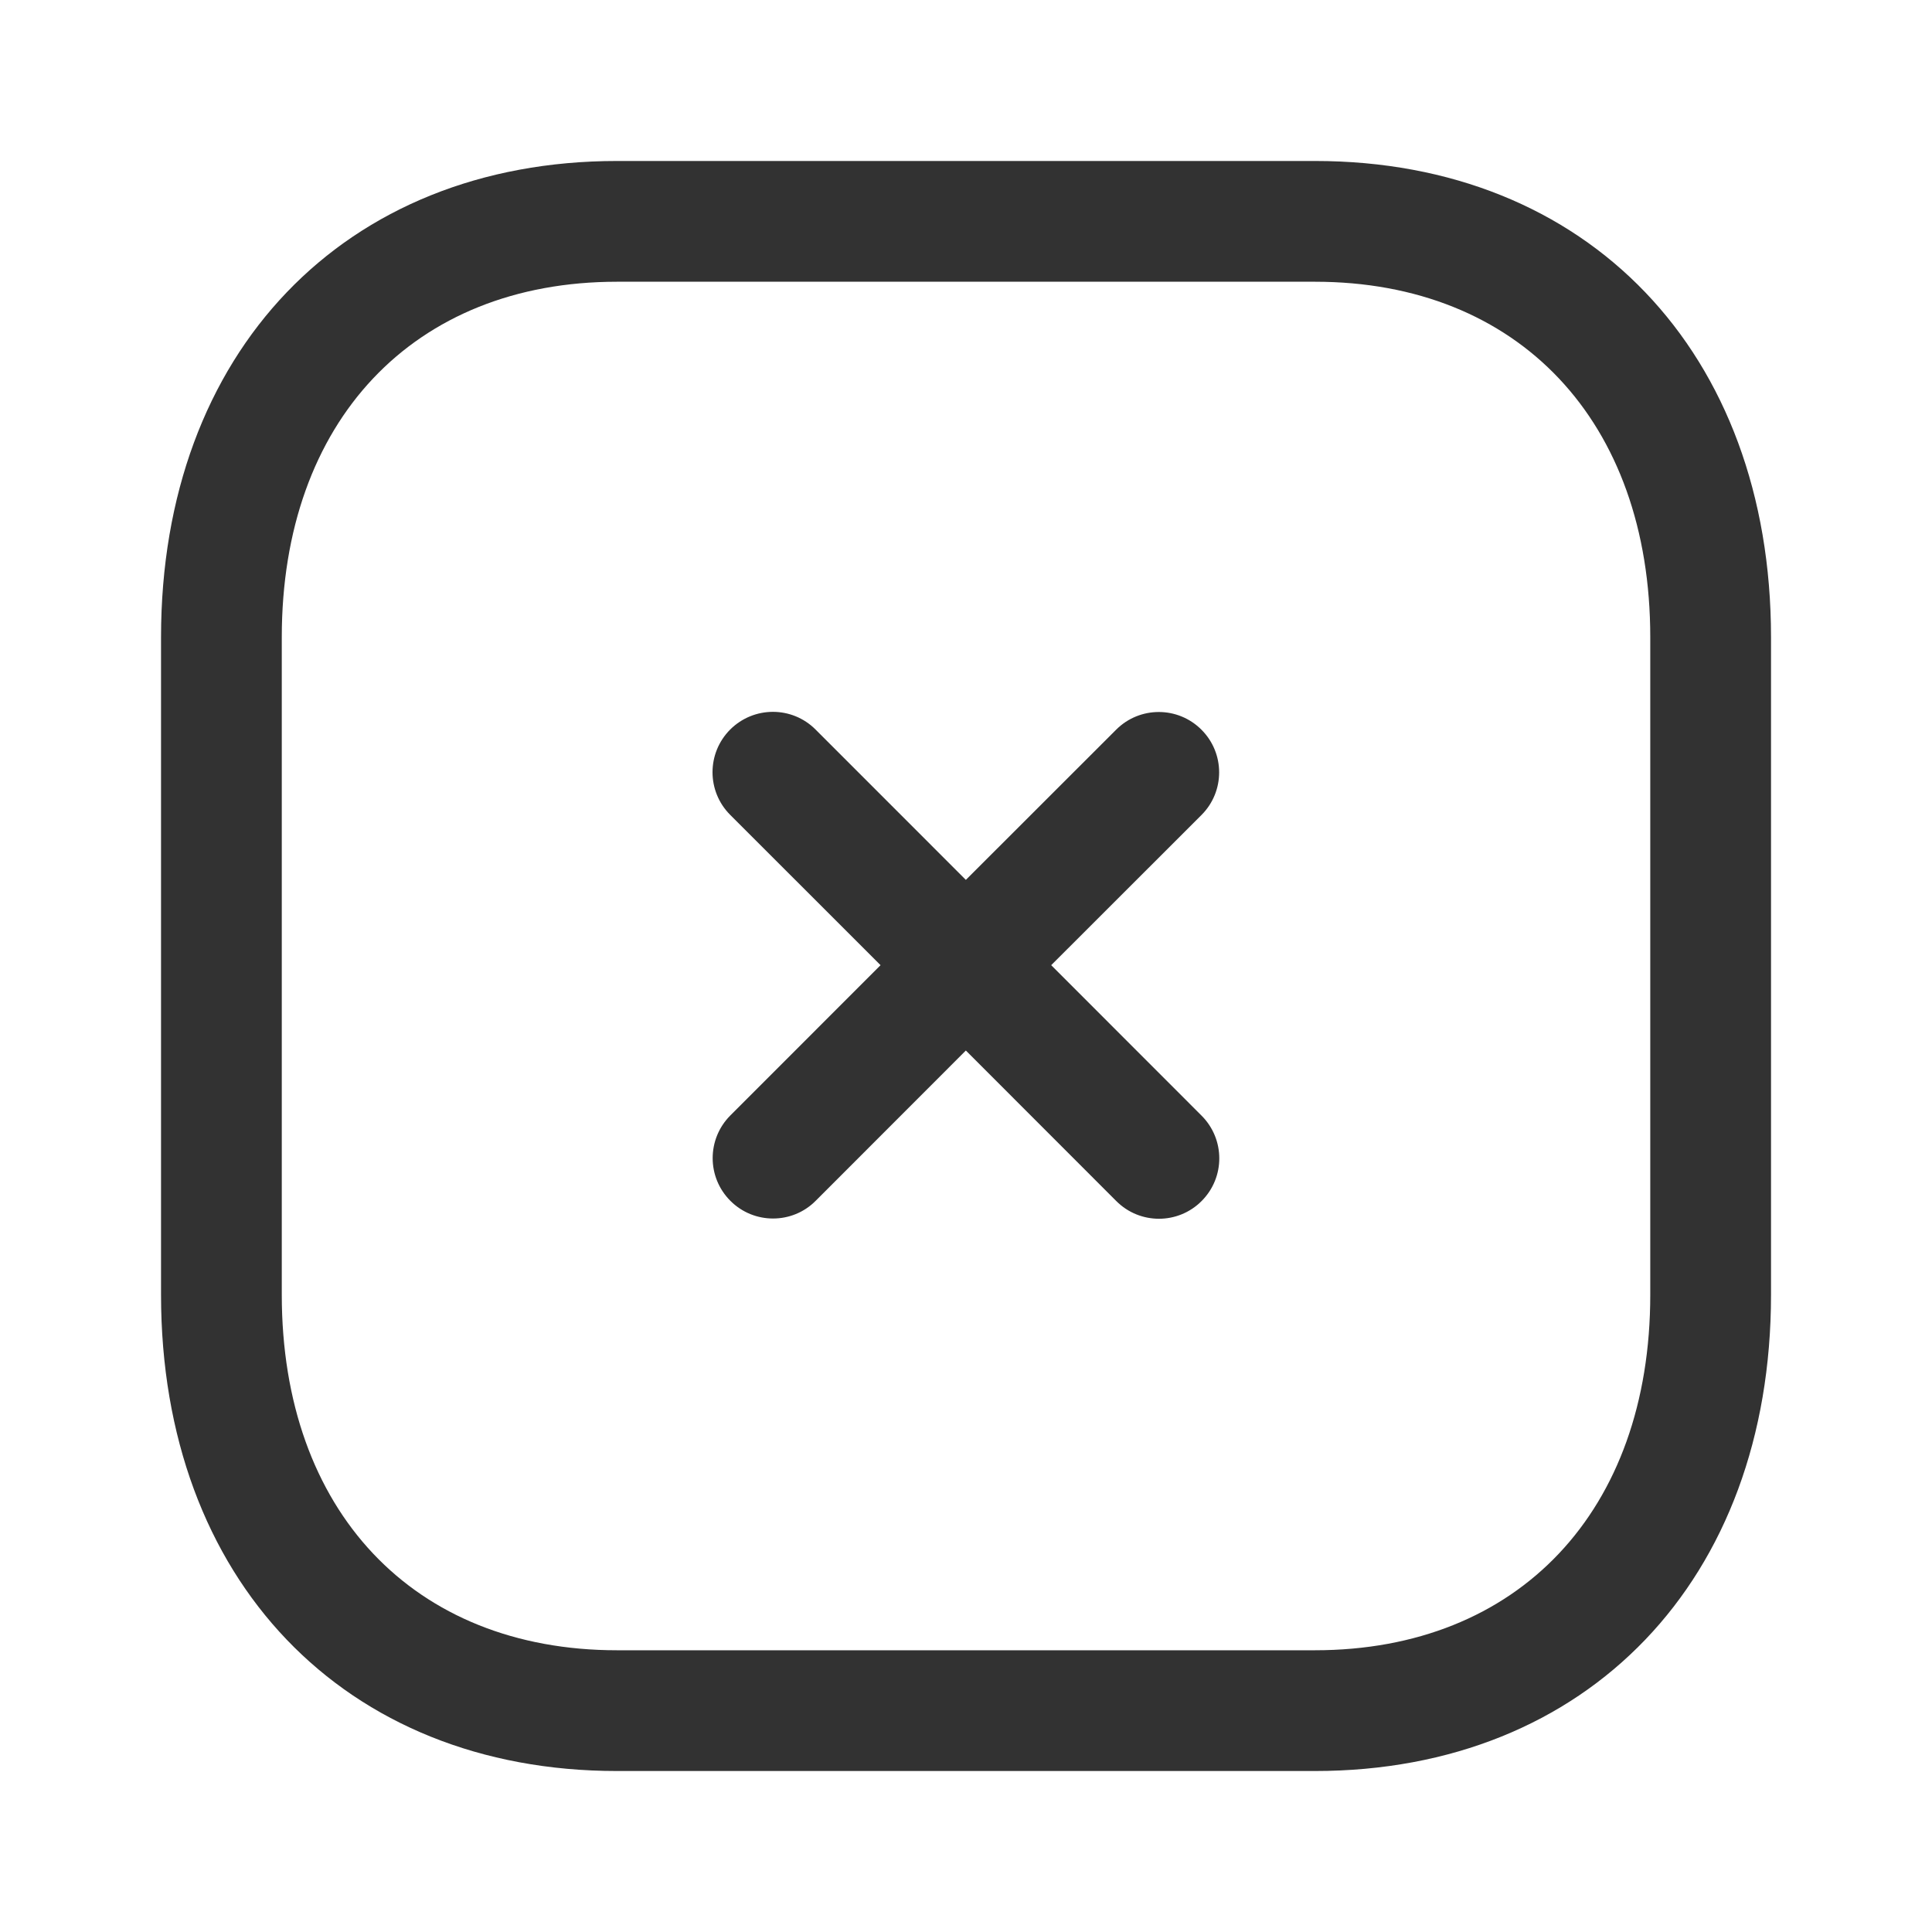
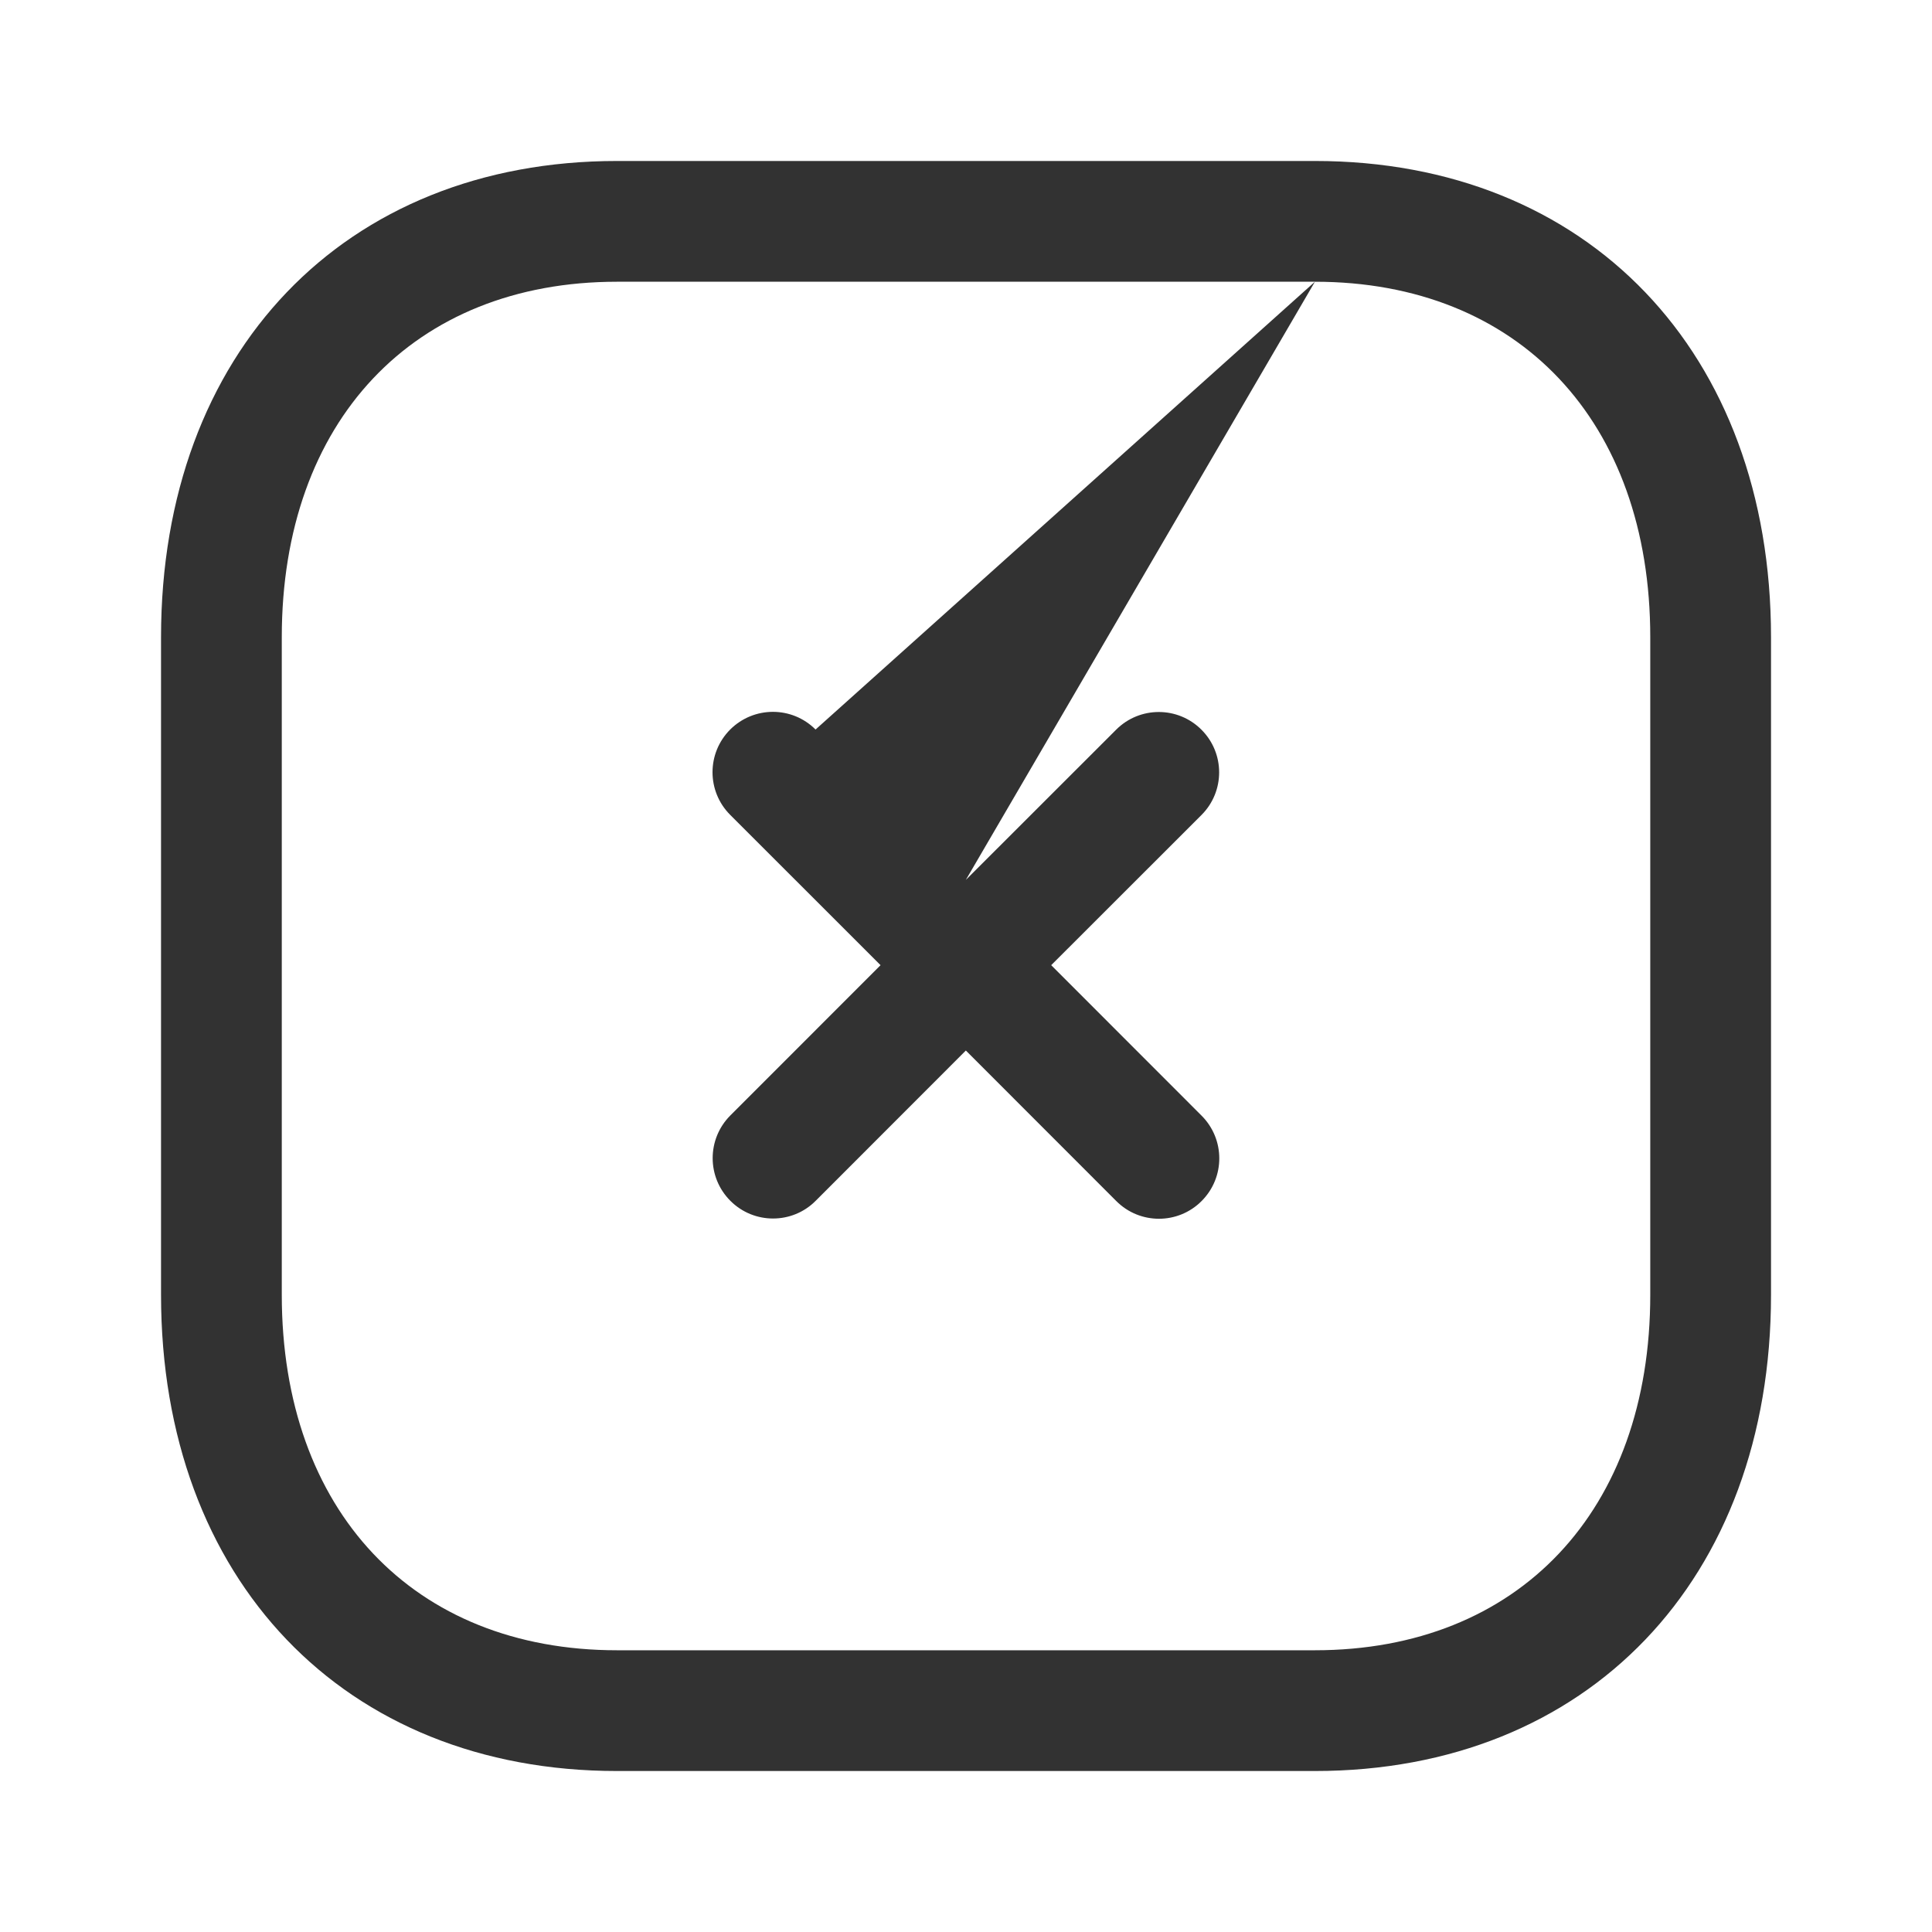
<svg xmlns="http://www.w3.org/2000/svg" width="40" height="40" viewBox="0 0 40 40" fill="none">
-   <path fill-rule="evenodd" clip-rule="evenodd" d="M27.224 3.333C32.872 3.333 36.667 7.297 36.667 13.193V26.807C36.667 32.703 32.872 36.667 27.222 36.667H12.776C7.127 36.667 3.334 32.703 3.334 26.807V13.193C3.334 7.297 7.127 3.333 12.776 3.333H27.224ZM27.224 5.833H12.776C8.559 5.833 5.834 8.722 5.834 13.193V26.807C5.834 31.278 8.559 34.167 12.776 34.167H27.222C31.441 34.167 34.167 31.278 34.167 26.807V13.193C34.167 8.722 31.441 5.833 27.224 5.833ZM16.885 15.104L19.997 18.217L23.108 15.108C23.596 14.619 24.387 14.619 24.875 15.108C25.363 15.596 25.363 16.386 24.875 16.874L21.764 19.983L24.878 23.099C25.366 23.588 25.366 24.378 24.878 24.866C24.635 25.111 24.313 25.233 23.995 25.233C23.675 25.233 23.355 25.111 23.111 24.866L19.997 21.75L16.888 24.861C16.645 25.106 16.325 25.228 16.005 25.228C15.685 25.228 15.365 25.106 15.121 24.861C14.633 24.373 14.633 23.583 15.121 23.094L18.231 19.983L15.118 16.871C14.63 16.383 14.63 15.593 15.118 15.104C15.608 14.616 16.398 14.616 16.885 15.104Z" fill="#323232" />
+   <path fill-rule="evenodd" clip-rule="evenodd" d="M27.224 3.333C32.872 3.333 36.667 7.297 36.667 13.193V26.807C36.667 32.703 32.872 36.667 27.222 36.667H12.776C7.127 36.667 3.334 32.703 3.334 26.807V13.193C3.334 7.297 7.127 3.333 12.776 3.333H27.224ZM27.224 5.833H12.776C8.559 5.833 5.834 8.722 5.834 13.193V26.807C5.834 31.278 8.559 34.167 12.776 34.167H27.222C31.441 34.167 34.167 31.278 34.167 26.807V13.193C34.167 8.722 31.441 5.833 27.224 5.833ZL19.997 18.217L23.108 15.108C23.596 14.619 24.387 14.619 24.875 15.108C25.363 15.596 25.363 16.386 24.875 16.874L21.764 19.983L24.878 23.099C25.366 23.588 25.366 24.378 24.878 24.866C24.635 25.111 24.313 25.233 23.995 25.233C23.675 25.233 23.355 25.111 23.111 24.866L19.997 21.75L16.888 24.861C16.645 25.106 16.325 25.228 16.005 25.228C15.685 25.228 15.365 25.106 15.121 24.861C14.633 24.373 14.633 23.583 15.121 23.094L18.231 19.983L15.118 16.871C14.63 16.383 14.63 15.593 15.118 15.104C15.608 14.616 16.398 14.616 16.885 15.104Z" fill="#323232" />
</svg>